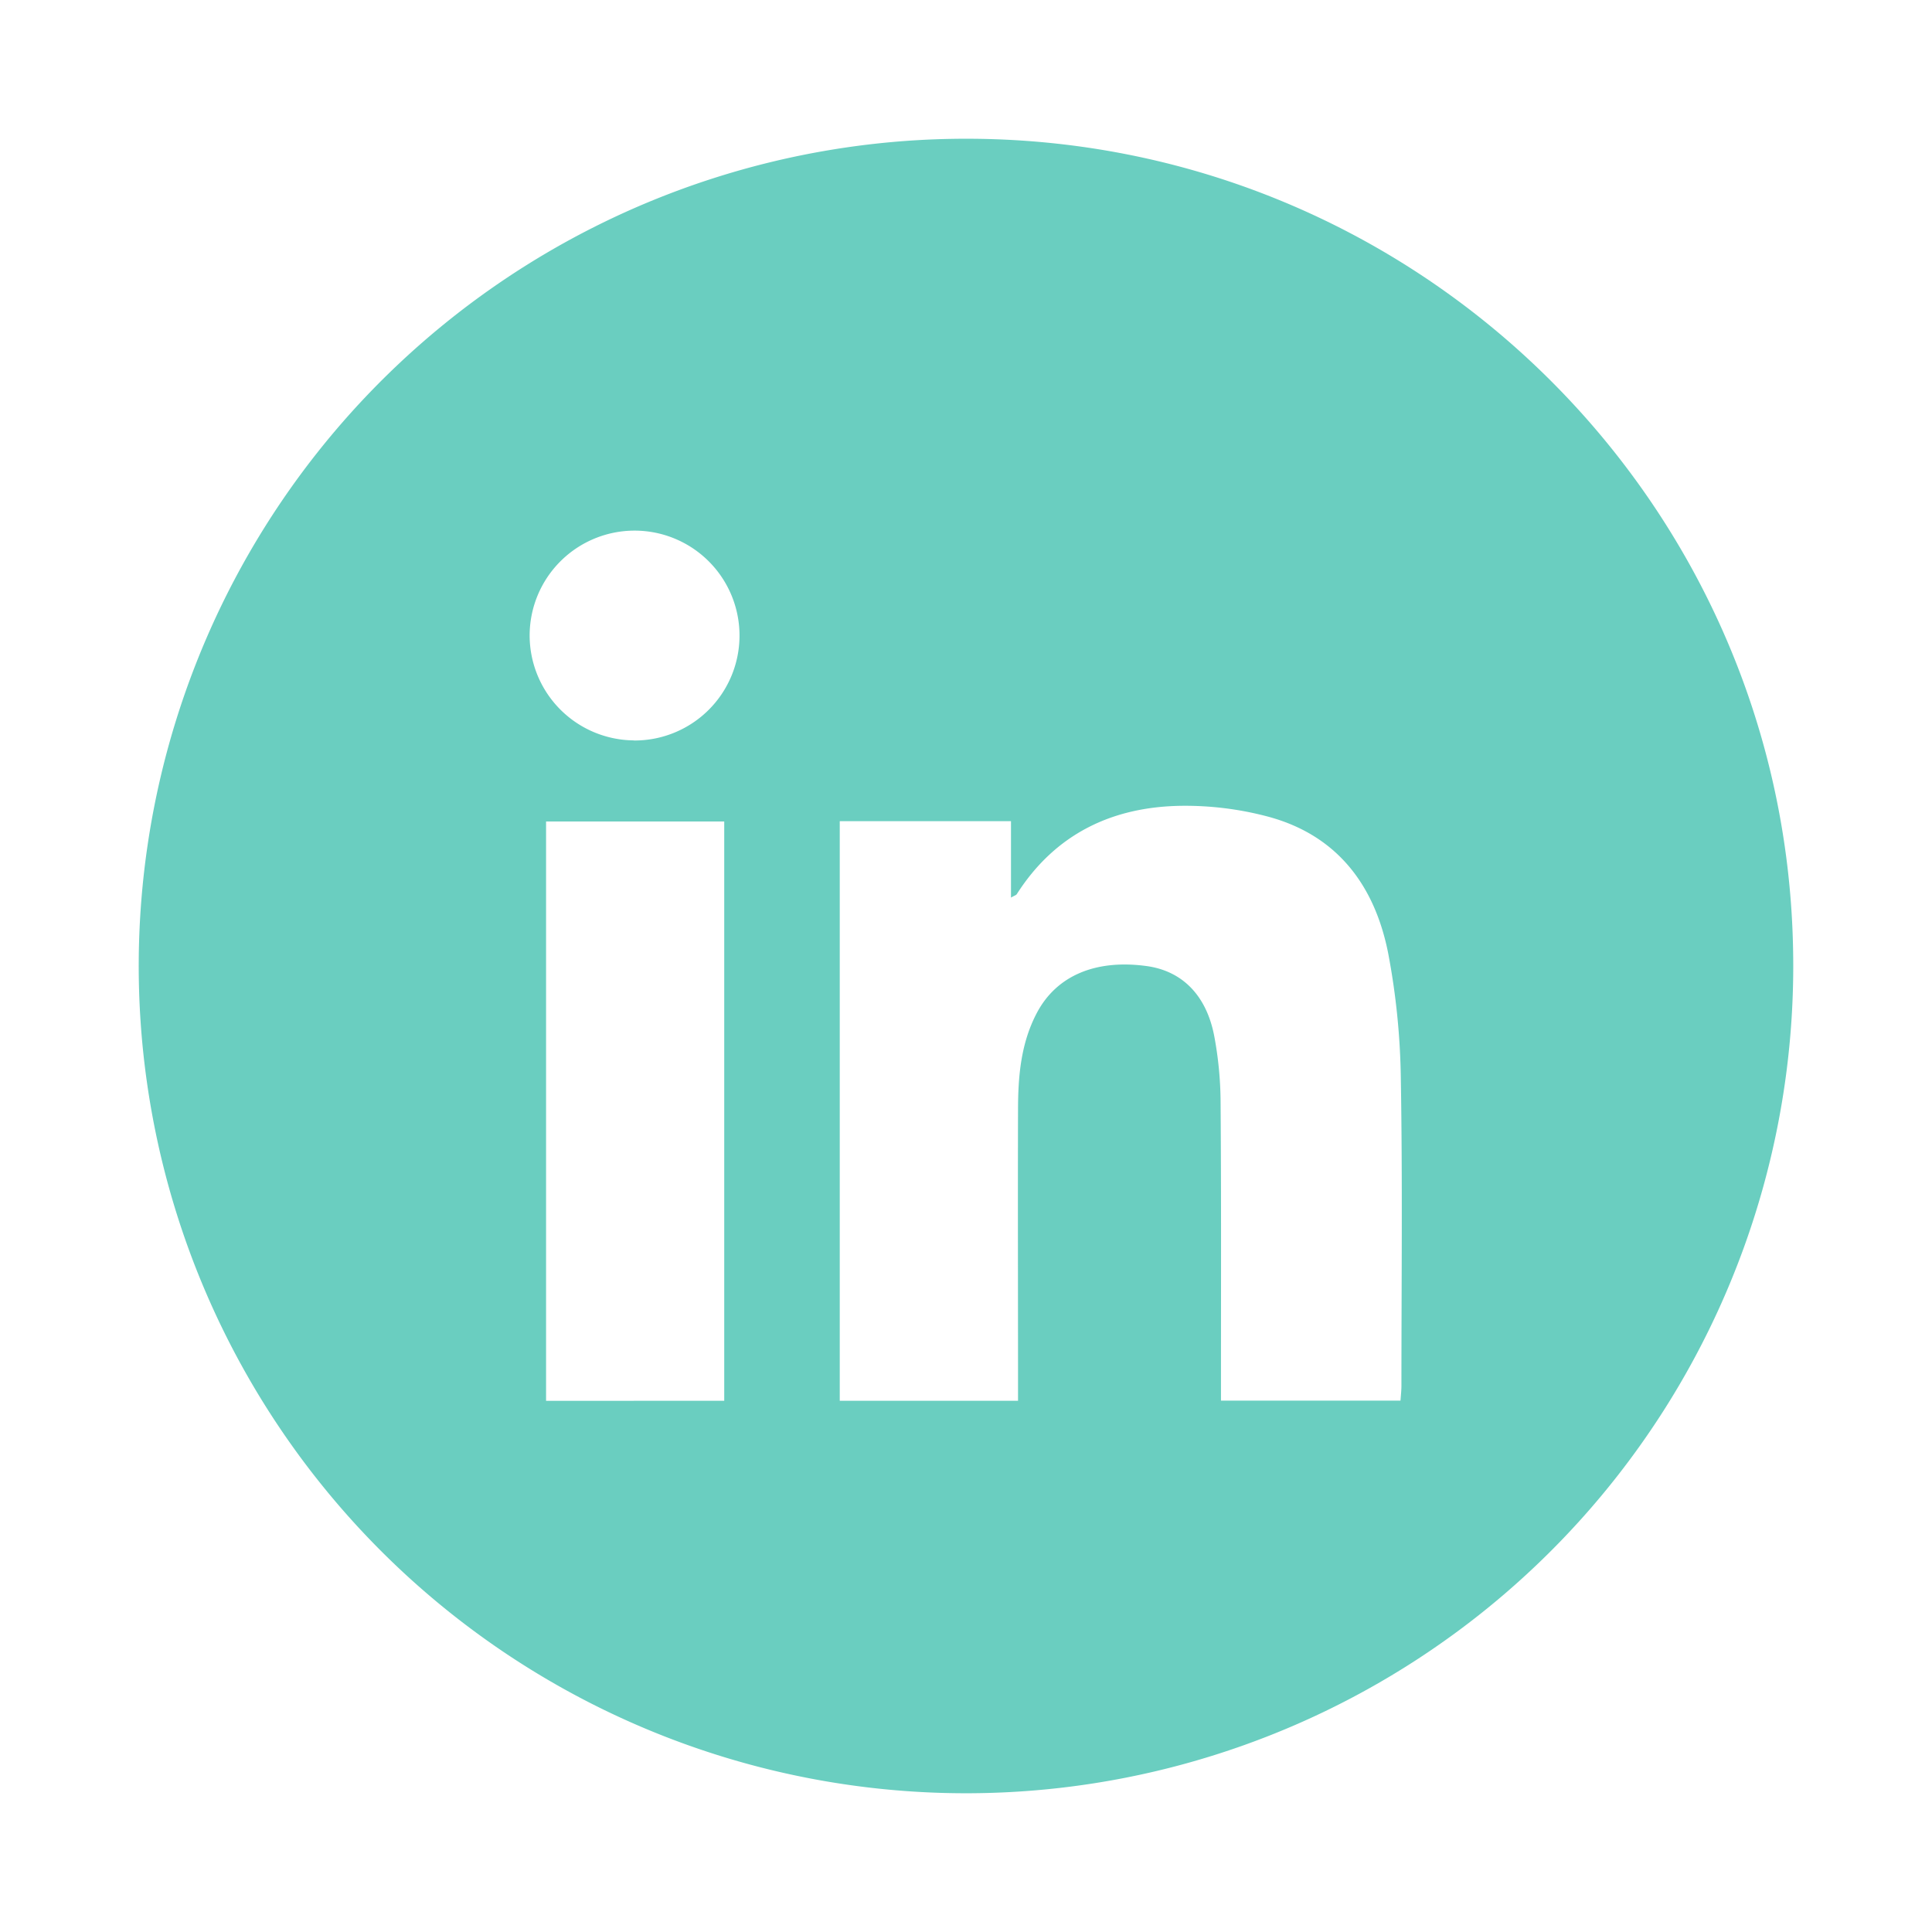
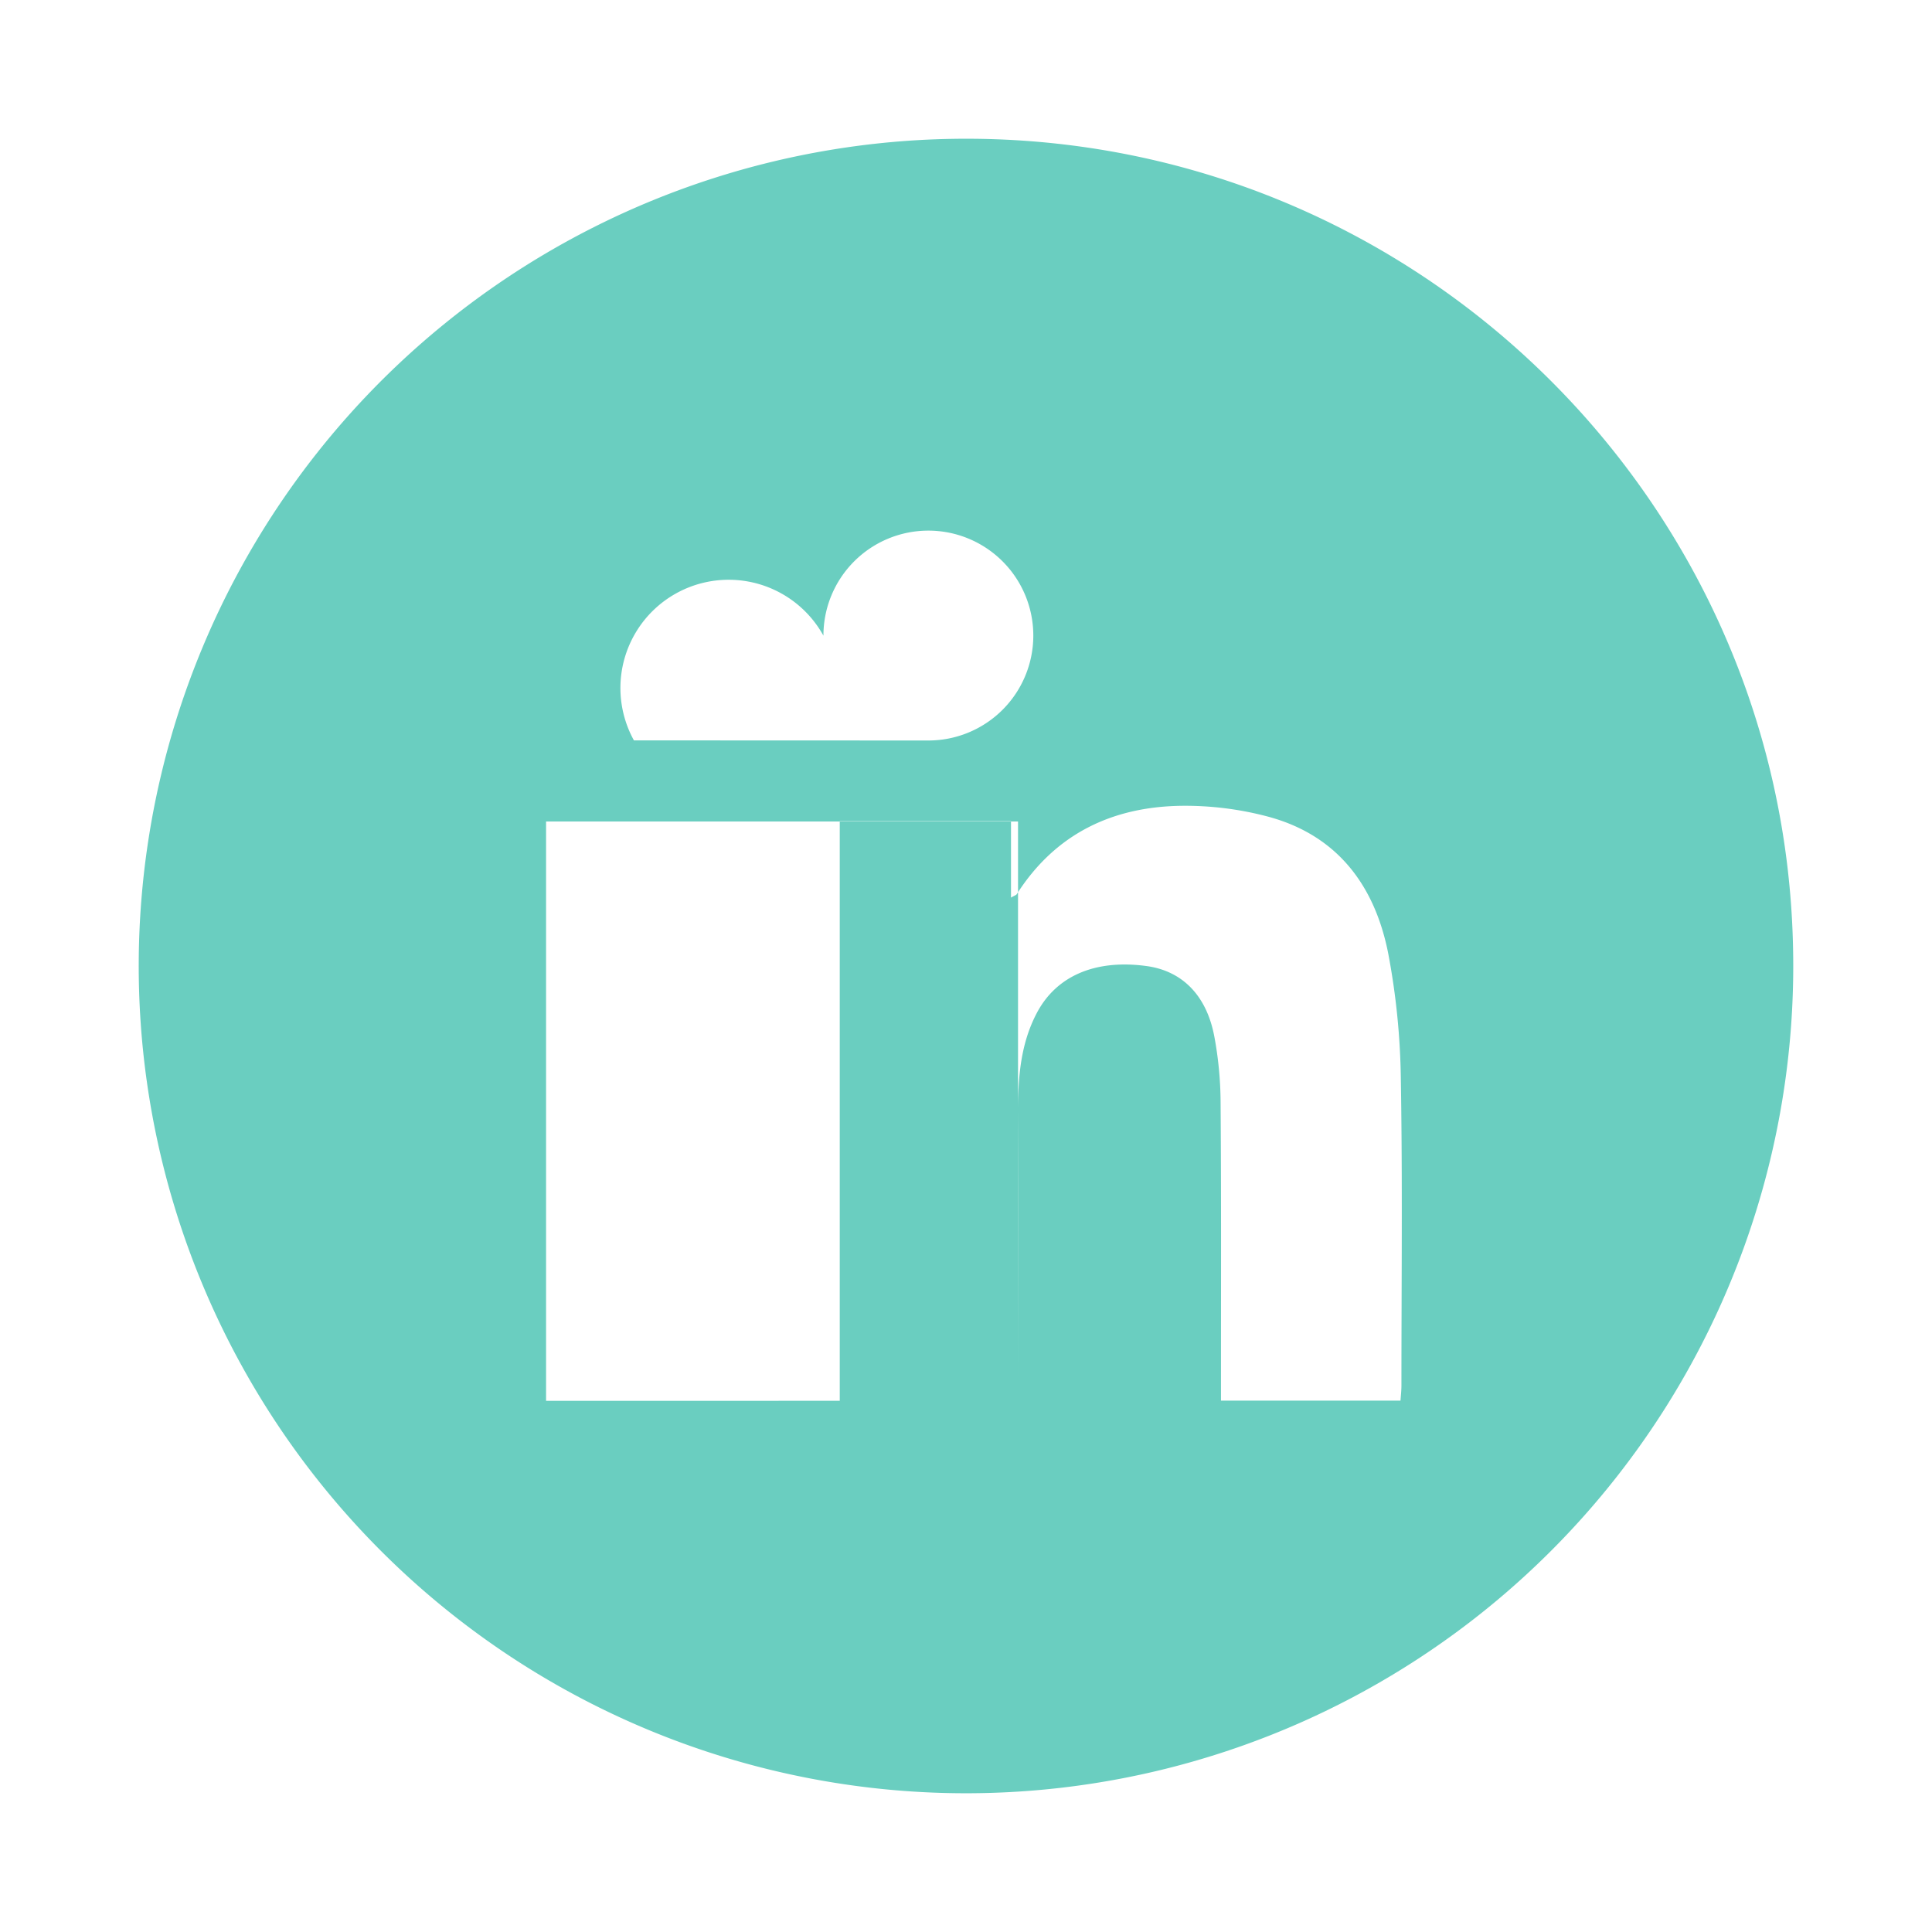
<svg xmlns="http://www.w3.org/2000/svg" id="Layer_1" data-name="Layer 1" viewBox="0 0 354.05 354.05">
  <defs>
    <style>.cls-1{fill:#6acec0;}</style>
  </defs>
  <g id="qYYZ0z.tif">
-     <path class="cls-1" d="M174.26,25.45c84-1.52,152.75,65.37,154.33,148.44A151.6,151.6,0,1,1,174.26,25.45Zm12.3,231.25v-3.82c0-16.48-.05-33,0-49.44,0-6.13.5-12.24,3.45-17.82,3.6-6.82,10.75-9.85,20.07-8.59,6.5.87,11,5.3,12.44,12.85a67.46,67.46,0,0,1,1.16,12c.13,17.17.07,34.34.07,51.5v3.29h32.9c.07-1,.17-1.89.17-2.75,0-18.75.21-37.5-.11-56.25a132.07,132.07,0,0,0-2.3-22.89c-2.44-12.48-9.34-21.77-22.16-25.16a59,59,0,0,0-15.76-1.95c-12.71.17-23.13,5.17-30.16,16.19-.12.19-.43.26-1.06.63v-14H153.89V256.7Zm-53.84,0V150.54H100.07V256.71Zm-16.55-121a19.23,19.23,0,1,0-19.11-19.21A19.25,19.25,0,0,0,116.17,135.68Z" />
+     <path class="cls-1" d="M174.26,25.45c84-1.52,152.75,65.37,154.33,148.44A151.6,151.6,0,1,1,174.26,25.45Zm12.3,231.25v-3.82c0-16.48-.05-33,0-49.44,0-6.13.5-12.24,3.45-17.82,3.6-6.82,10.75-9.85,20.07-8.59,6.5.87,11,5.3,12.44,12.85a67.46,67.46,0,0,1,1.16,12c.13,17.17.07,34.34.07,51.5v3.29h32.9c.07-1,.17-1.89.17-2.75,0-18.75.21-37.5-.11-56.25a132.07,132.07,0,0,0-2.3-22.89c-2.44-12.48-9.34-21.77-22.16-25.16a59,59,0,0,0-15.76-1.95c-12.71.17-23.13,5.17-30.16,16.19-.12.19-.43.26-1.06.63v-14H153.89V256.7ZV150.54H100.07V256.71Zm-16.55-121a19.23,19.23,0,1,0-19.11-19.21A19.25,19.25,0,0,0,116.17,135.68Z" />
  </g>
</svg>